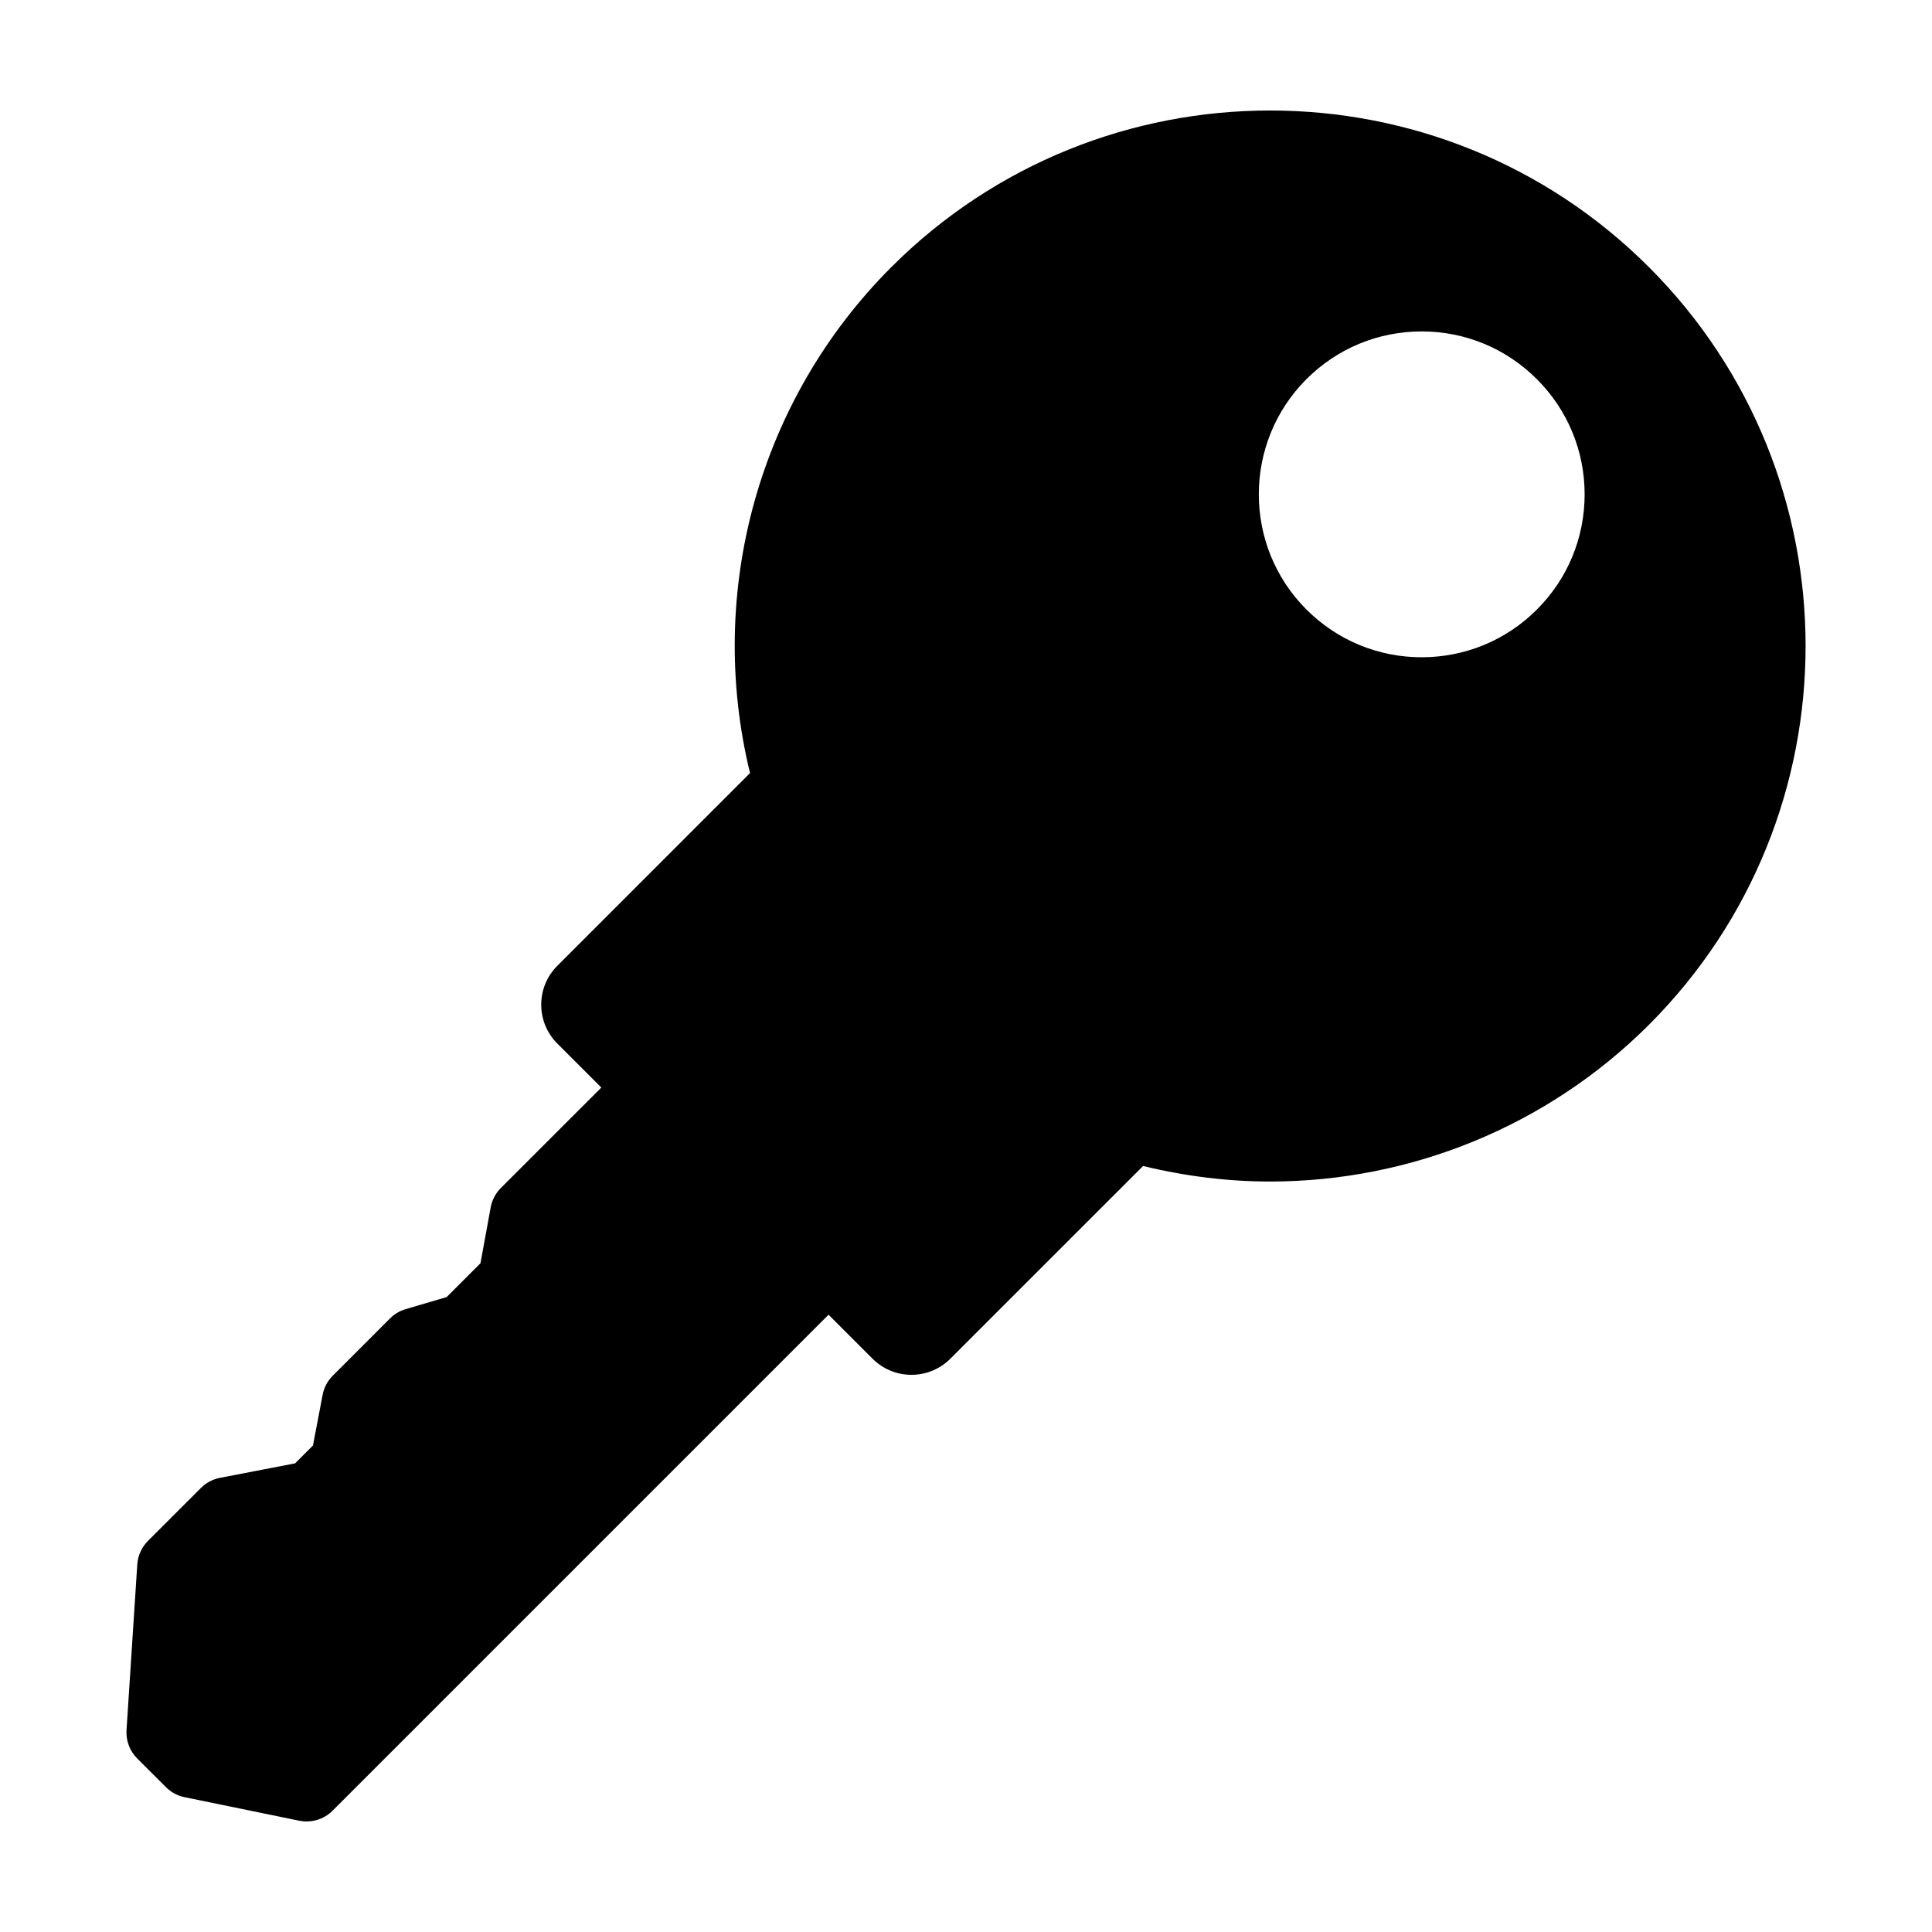
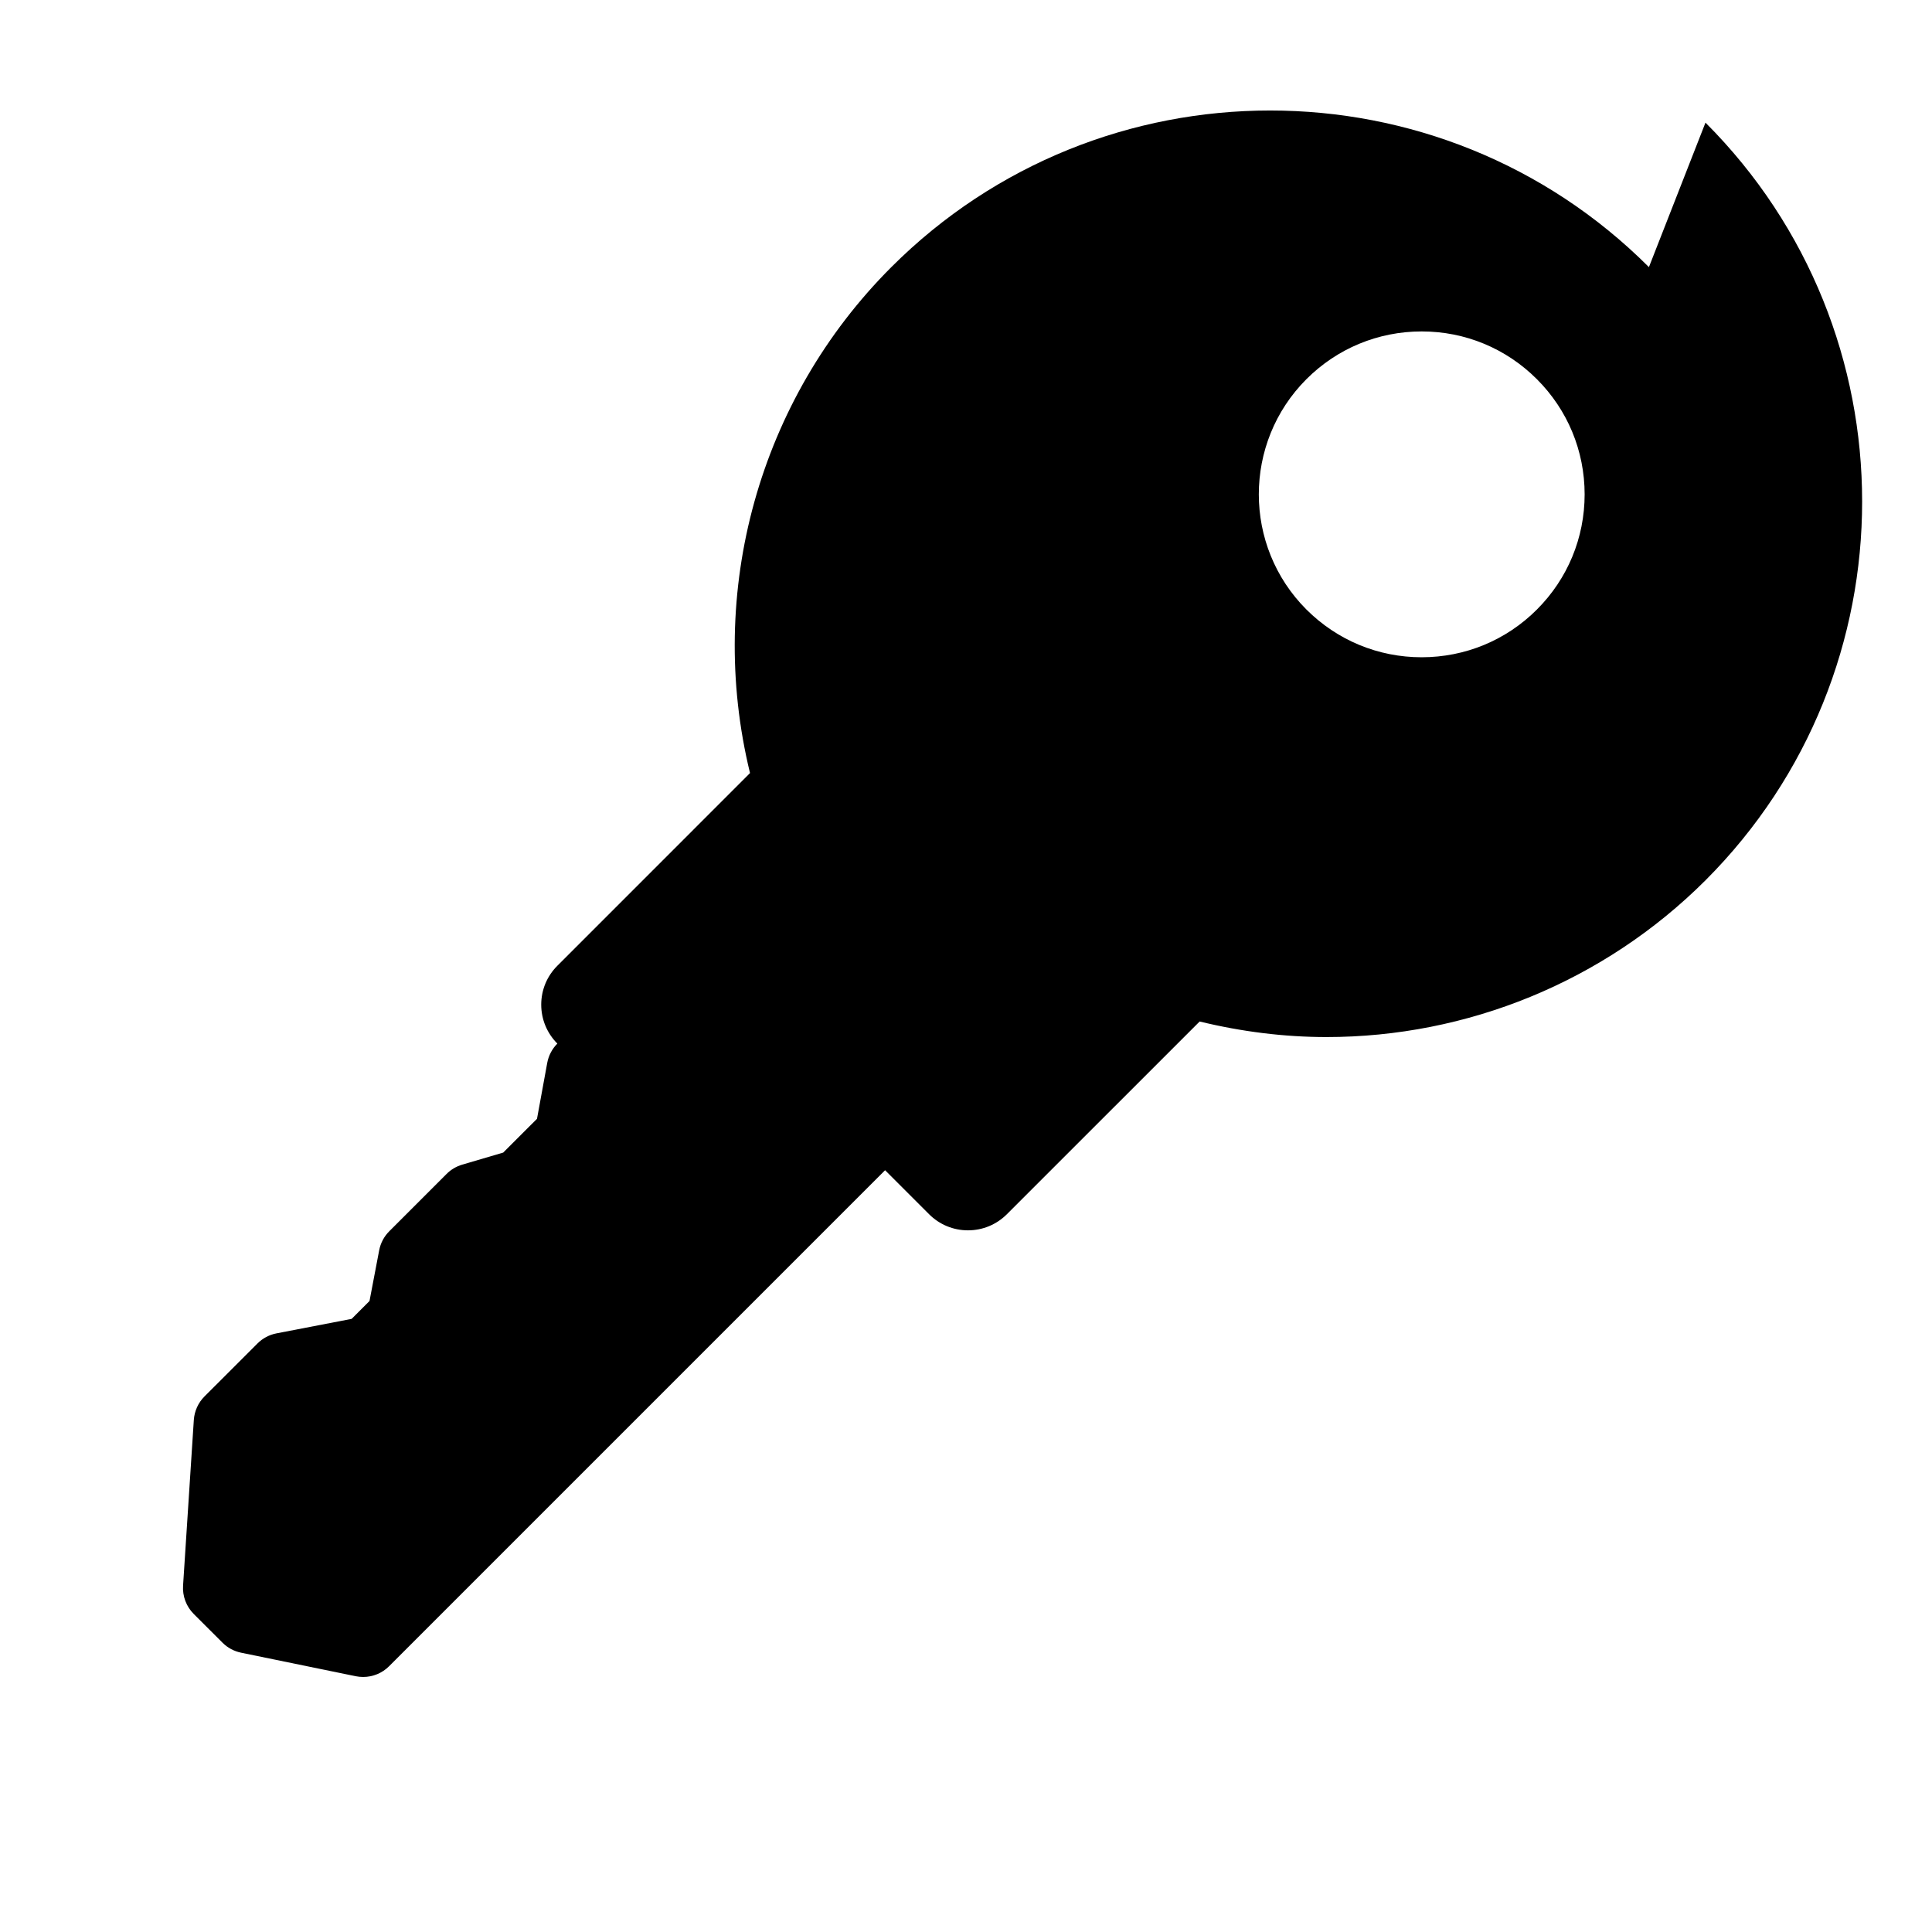
<svg xmlns="http://www.w3.org/2000/svg" fill="#000000" width="800px" height="800px" version="1.1" viewBox="144 144 512 512">
-   <path d="m580.98 214.79c-55.344-55.34-145.42-55.344-200.77 0-35.137 35.137-49.156 86.016-37.449 134.08l-51.059 51.066c-2.742 2.742-4.273 6.402-4.273 10.309 0.004 3.898 1.527 7.562 4.273 10.316l11.656 11.652-26.641 26.637c-1.391 1.395-2.332 3.188-2.684 5.133l-2.707 14.801-8.957 8.953-10.863 3.195c-1.566 0.469-2.988 1.305-4.137 2.457l-15.195 15.199c-1.379 1.375-2.312 3.141-2.676 5.059l-2.559 13.422-4.734 4.734-19.93 3.844c-1.906 0.367-3.664 1.309-5.031 2.68l-14.031 14.027c-1.672 1.668-2.672 3.891-2.832 6.242l-2.852 43.906c-0.18 2.793 0.852 5.531 2.832 7.508l7.629 7.617c1.355 1.352 3.055 2.262 4.922 2.644l30.391 6.238c0.648 0.125 1.309 0.195 1.961 0.191 2.555 0 5.031-1.004 6.871-2.848l131.44-131.44 11.652 11.652c2.754 2.754 6.418 4.277 10.312 4.277 3.894 0 7.566-1.523 10.316-4.273l51.078-51.07c11.141 2.707 22.406 4.121 33.625 4.121 37.156 0 73.457-14.586 100.45-41.559 55.328-55.348 55.328-145.41-0.023-200.77zm-29.691 90.75c-8.148 8.148-19 12.637-30.535 12.641-11.523 0-22.363-4.492-30.531-12.645-16.832-16.832-16.832-44.223 0-61.059 8.152-8.148 19.004-12.645 30.539-12.645 11.527 0 22.371 4.492 30.527 12.652 8.156 8.152 12.652 19 12.656 30.527-0.004 11.523-4.5 22.379-12.656 30.527z" />
+   <path d="m580.98 214.79c-55.344-55.34-145.42-55.344-200.77 0-35.137 35.137-49.156 86.016-37.449 134.08l-51.059 51.066c-2.742 2.742-4.273 6.402-4.273 10.309 0.004 3.898 1.527 7.562 4.273 10.316c-1.391 1.395-2.332 3.188-2.684 5.133l-2.707 14.801-8.957 8.953-10.863 3.195c-1.566 0.469-2.988 1.305-4.137 2.457l-15.195 15.199c-1.379 1.375-2.312 3.141-2.676 5.059l-2.559 13.422-4.734 4.734-19.93 3.844c-1.906 0.367-3.664 1.309-5.031 2.68l-14.031 14.027c-1.672 1.668-2.672 3.891-2.832 6.242l-2.852 43.906c-0.18 2.793 0.852 5.531 2.832 7.508l7.629 7.617c1.355 1.352 3.055 2.262 4.922 2.644l30.391 6.238c0.648 0.125 1.309 0.195 1.961 0.191 2.555 0 5.031-1.004 6.871-2.848l131.44-131.44 11.652 11.652c2.754 2.754 6.418 4.277 10.312 4.277 3.894 0 7.566-1.523 10.316-4.273l51.078-51.07c11.141 2.707 22.406 4.121 33.625 4.121 37.156 0 73.457-14.586 100.45-41.559 55.328-55.348 55.328-145.41-0.023-200.77zm-29.691 90.75c-8.148 8.148-19 12.637-30.535 12.641-11.523 0-22.363-4.492-30.531-12.645-16.832-16.832-16.832-44.223 0-61.059 8.152-8.148 19.004-12.645 30.539-12.645 11.527 0 22.371 4.492 30.527 12.652 8.156 8.152 12.652 19 12.656 30.527-0.004 11.523-4.5 22.379-12.656 30.527z" />
</svg>